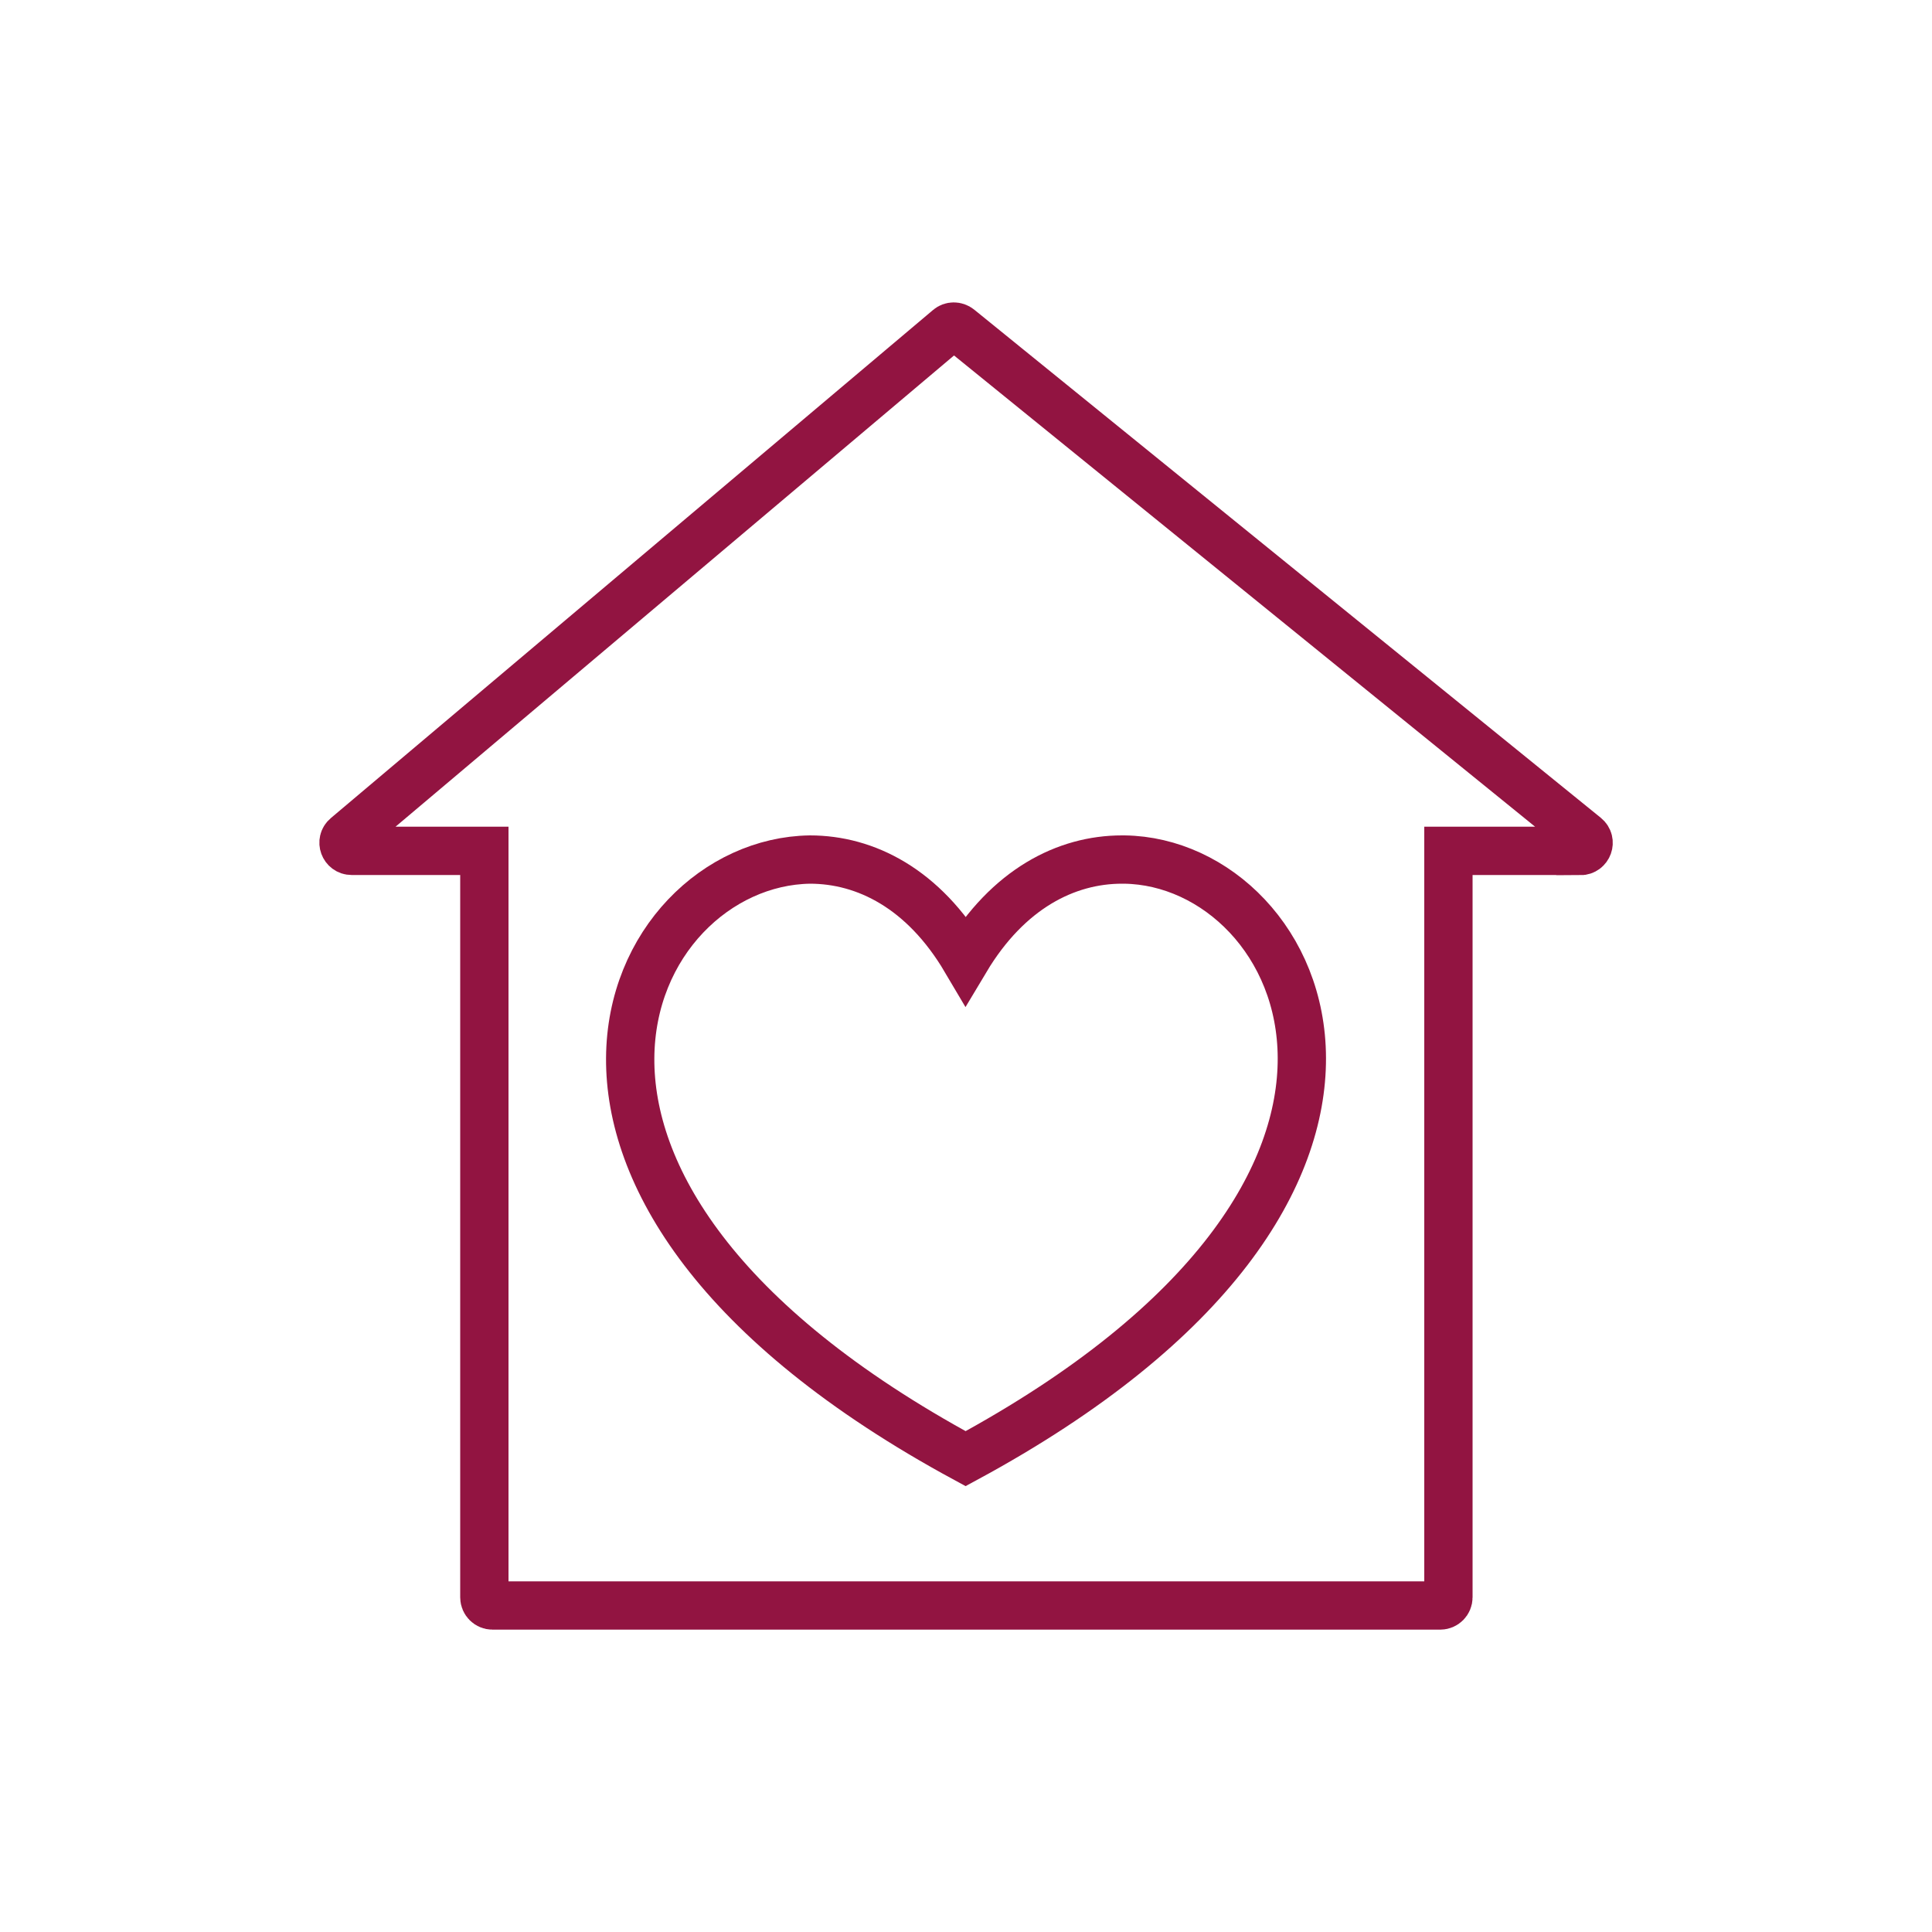
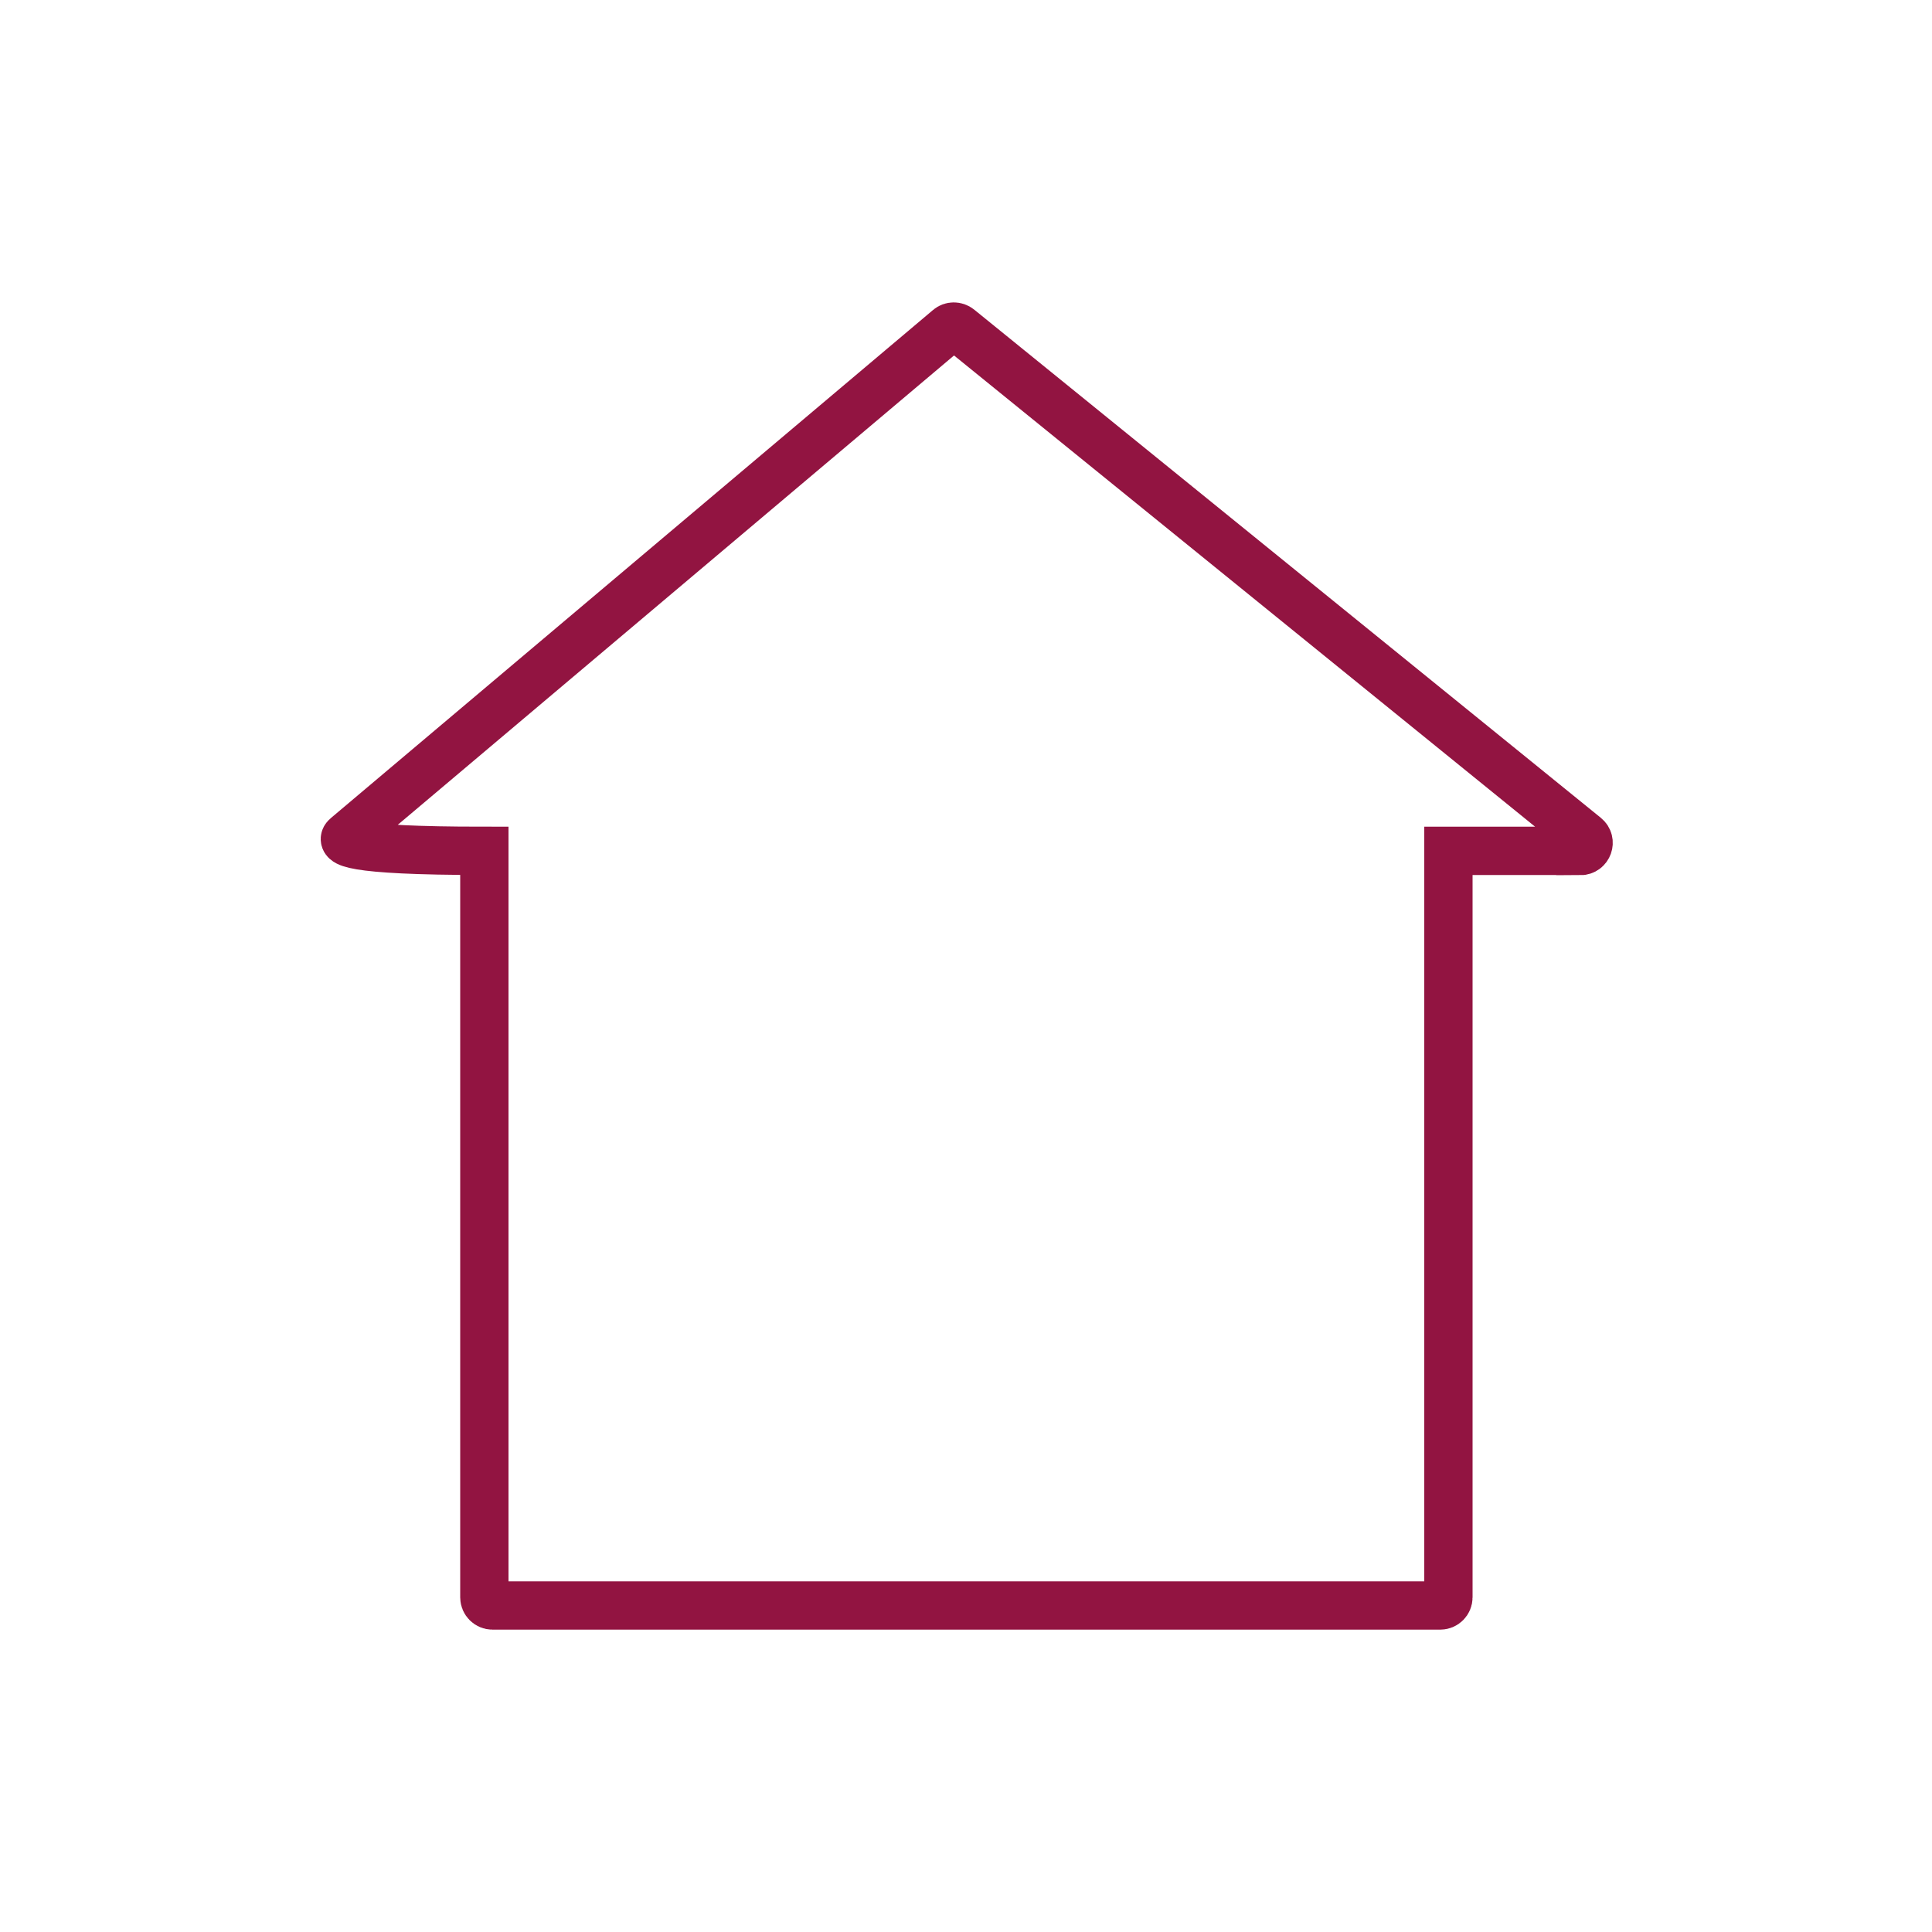
<svg xmlns="http://www.w3.org/2000/svg" width="80" height="80" viewBox="0 0 80 80" fill="none">
  <path d="M80 0H0V80H80V0Z" fill="white" />
-   <path d="M67.2 12.8H12.8V67.2H67.2V12.8Z" fill="white" />
-   <path fill-rule="evenodd" clip-rule="evenodd" d="M39.984 60.4C19.2 49.144 25.88 35.704 33.536 35.592C35.84 35.592 38.24 36.792 39.984 39.744C41.744 36.8 44.152 35.592 46.456 35.592H46.56C54.112 35.696 60.792 49.144 39.984 60.4Z" stroke="#921441" stroke-width="2" stroke-miterlimit="10" />
-   <path d="M65.44 35.232H59.976V66.144C59.976 66.328 59.824 66.48 59.64 66.48H20.392C20.208 66.48 20.056 66.328 20.056 66.144V35.232H14.56C14.248 35.232 14.104 34.84 14.344 34.64L39.28 13.6C39.4 13.496 39.584 13.496 39.712 13.6L65.656 34.64C65.904 34.84 65.76 35.24 65.44 35.24V35.232Z" stroke="#921441" stroke-width="2" stroke-miterlimit="10" />
+   <path d="M65.44 35.232H59.976V66.144C59.976 66.328 59.824 66.48 59.64 66.48H20.392C20.208 66.48 20.056 66.328 20.056 66.144V35.232C14.248 35.232 14.104 34.84 14.344 34.64L39.28 13.6C39.4 13.496 39.584 13.496 39.712 13.6L65.656 34.64C65.904 34.84 65.76 35.24 65.44 35.24V35.232Z" stroke="#921441" stroke-width="2" stroke-miterlimit="10" />
</svg>